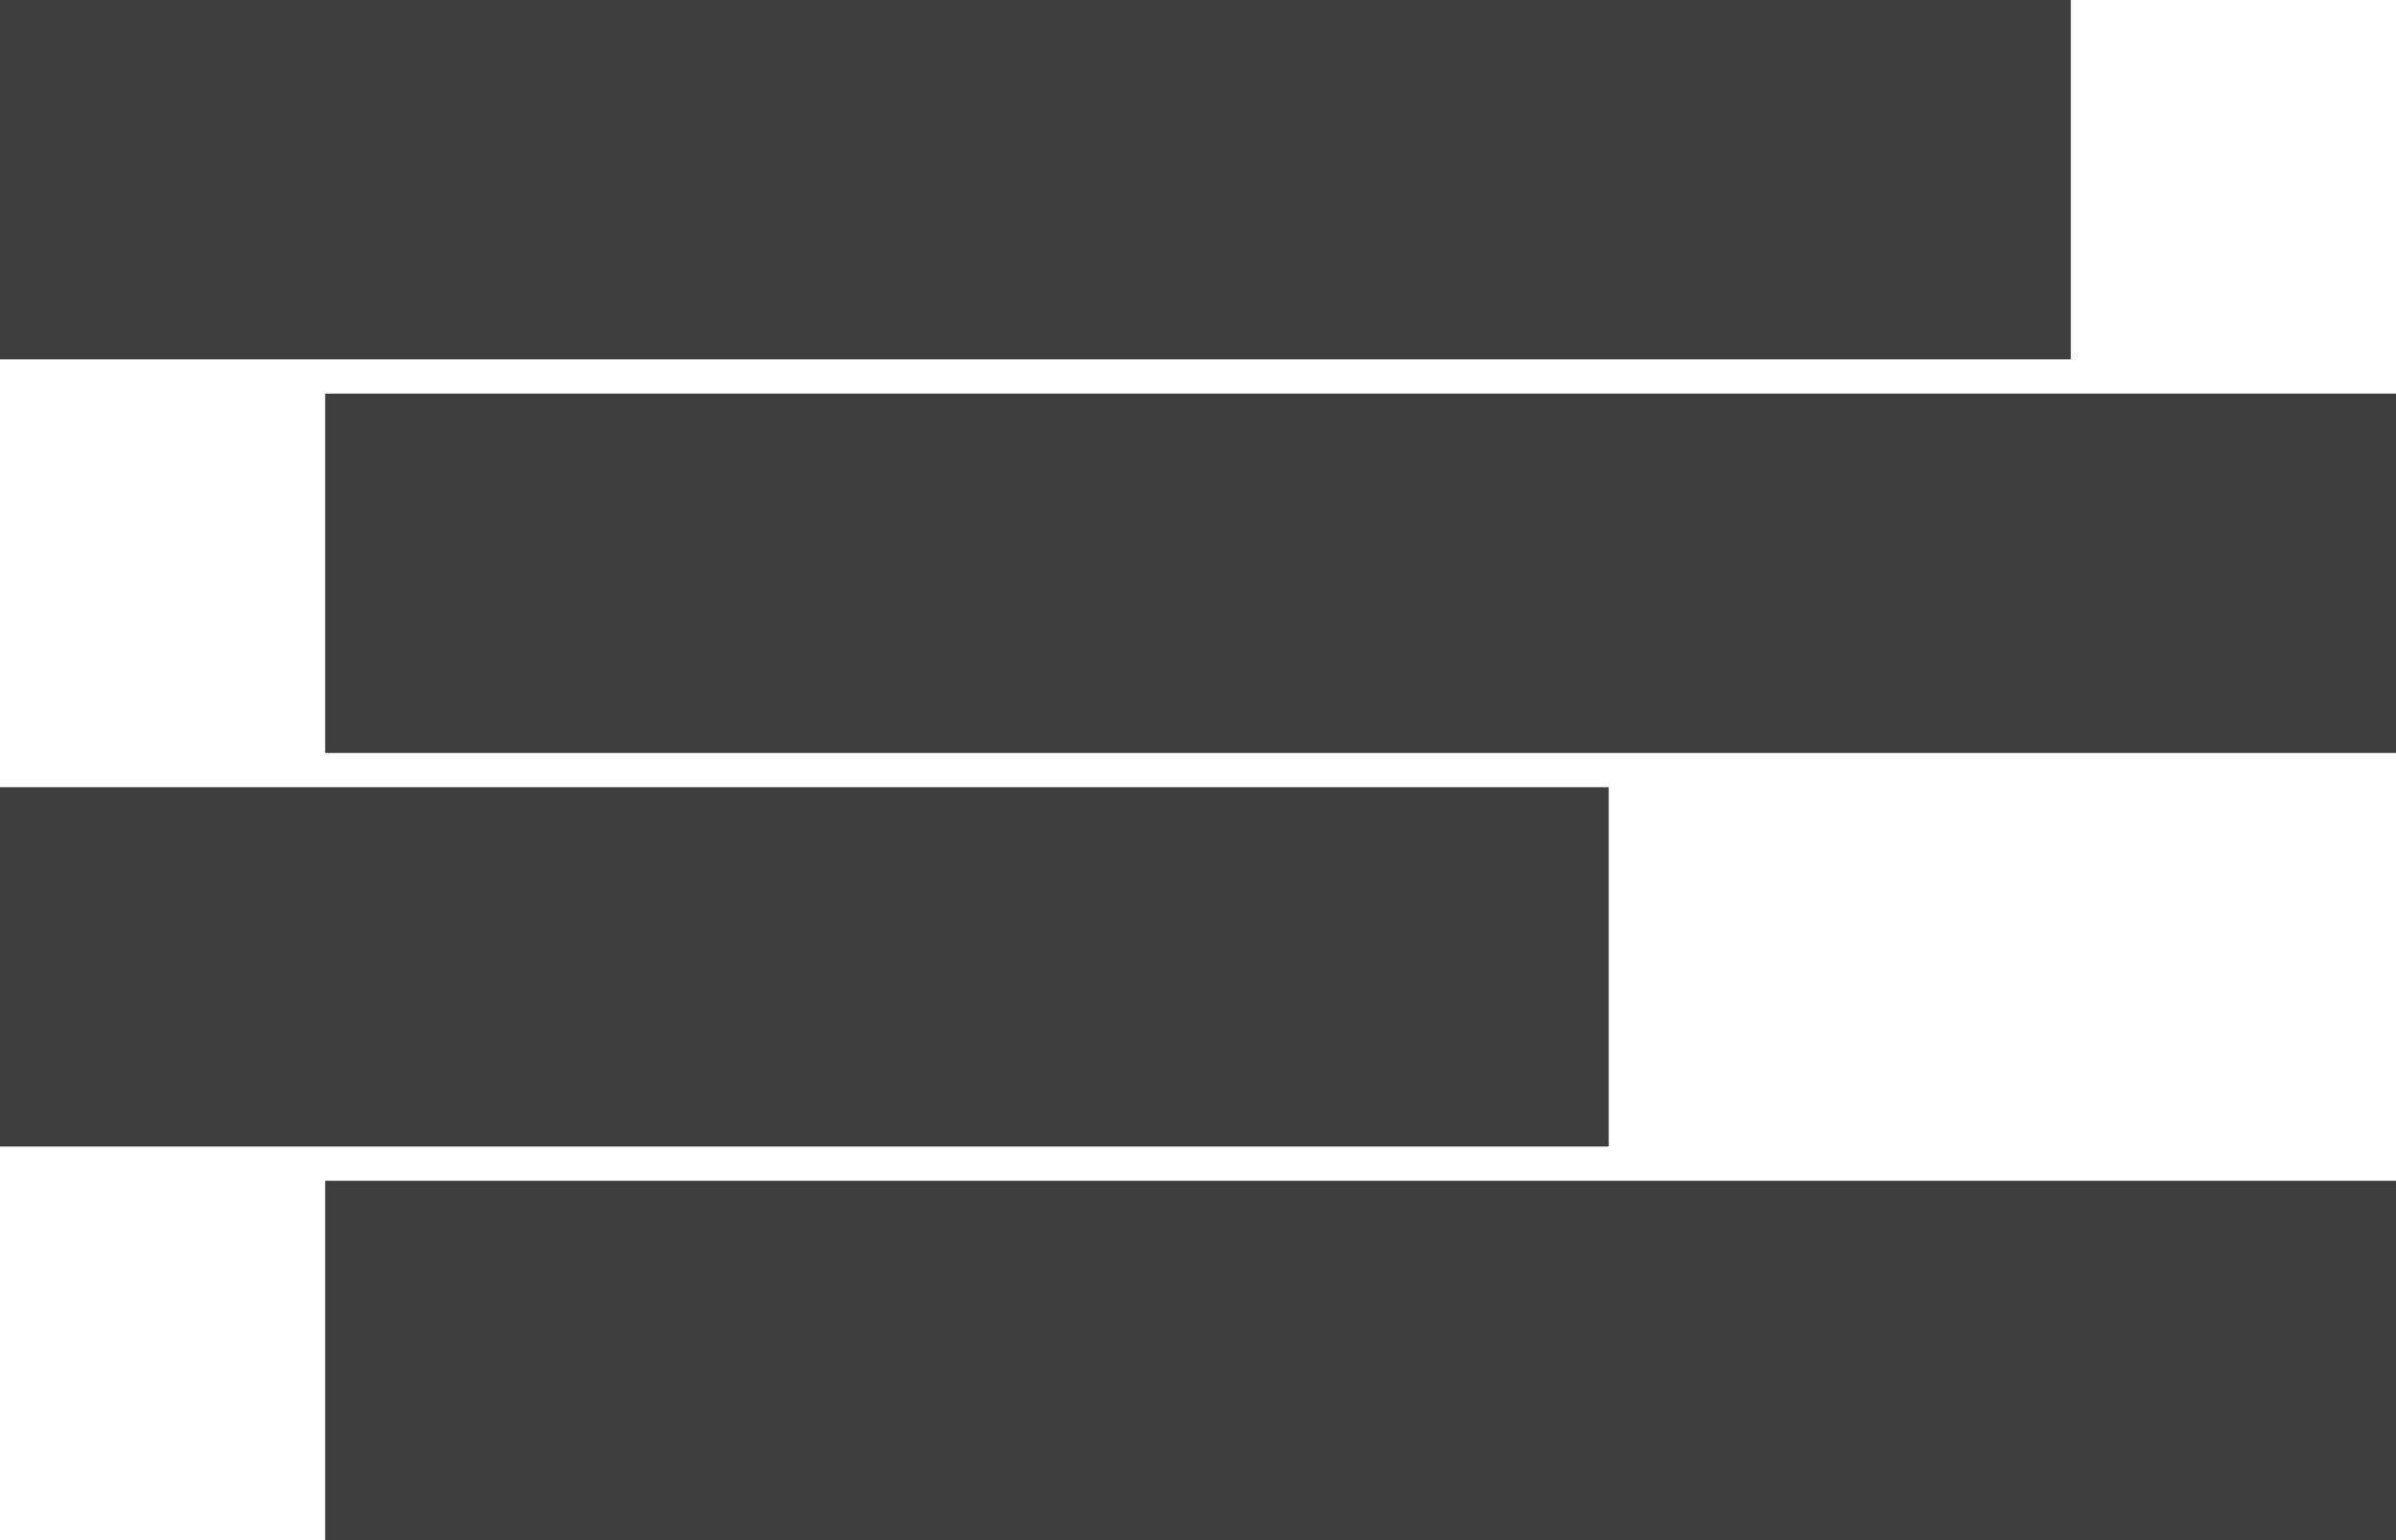
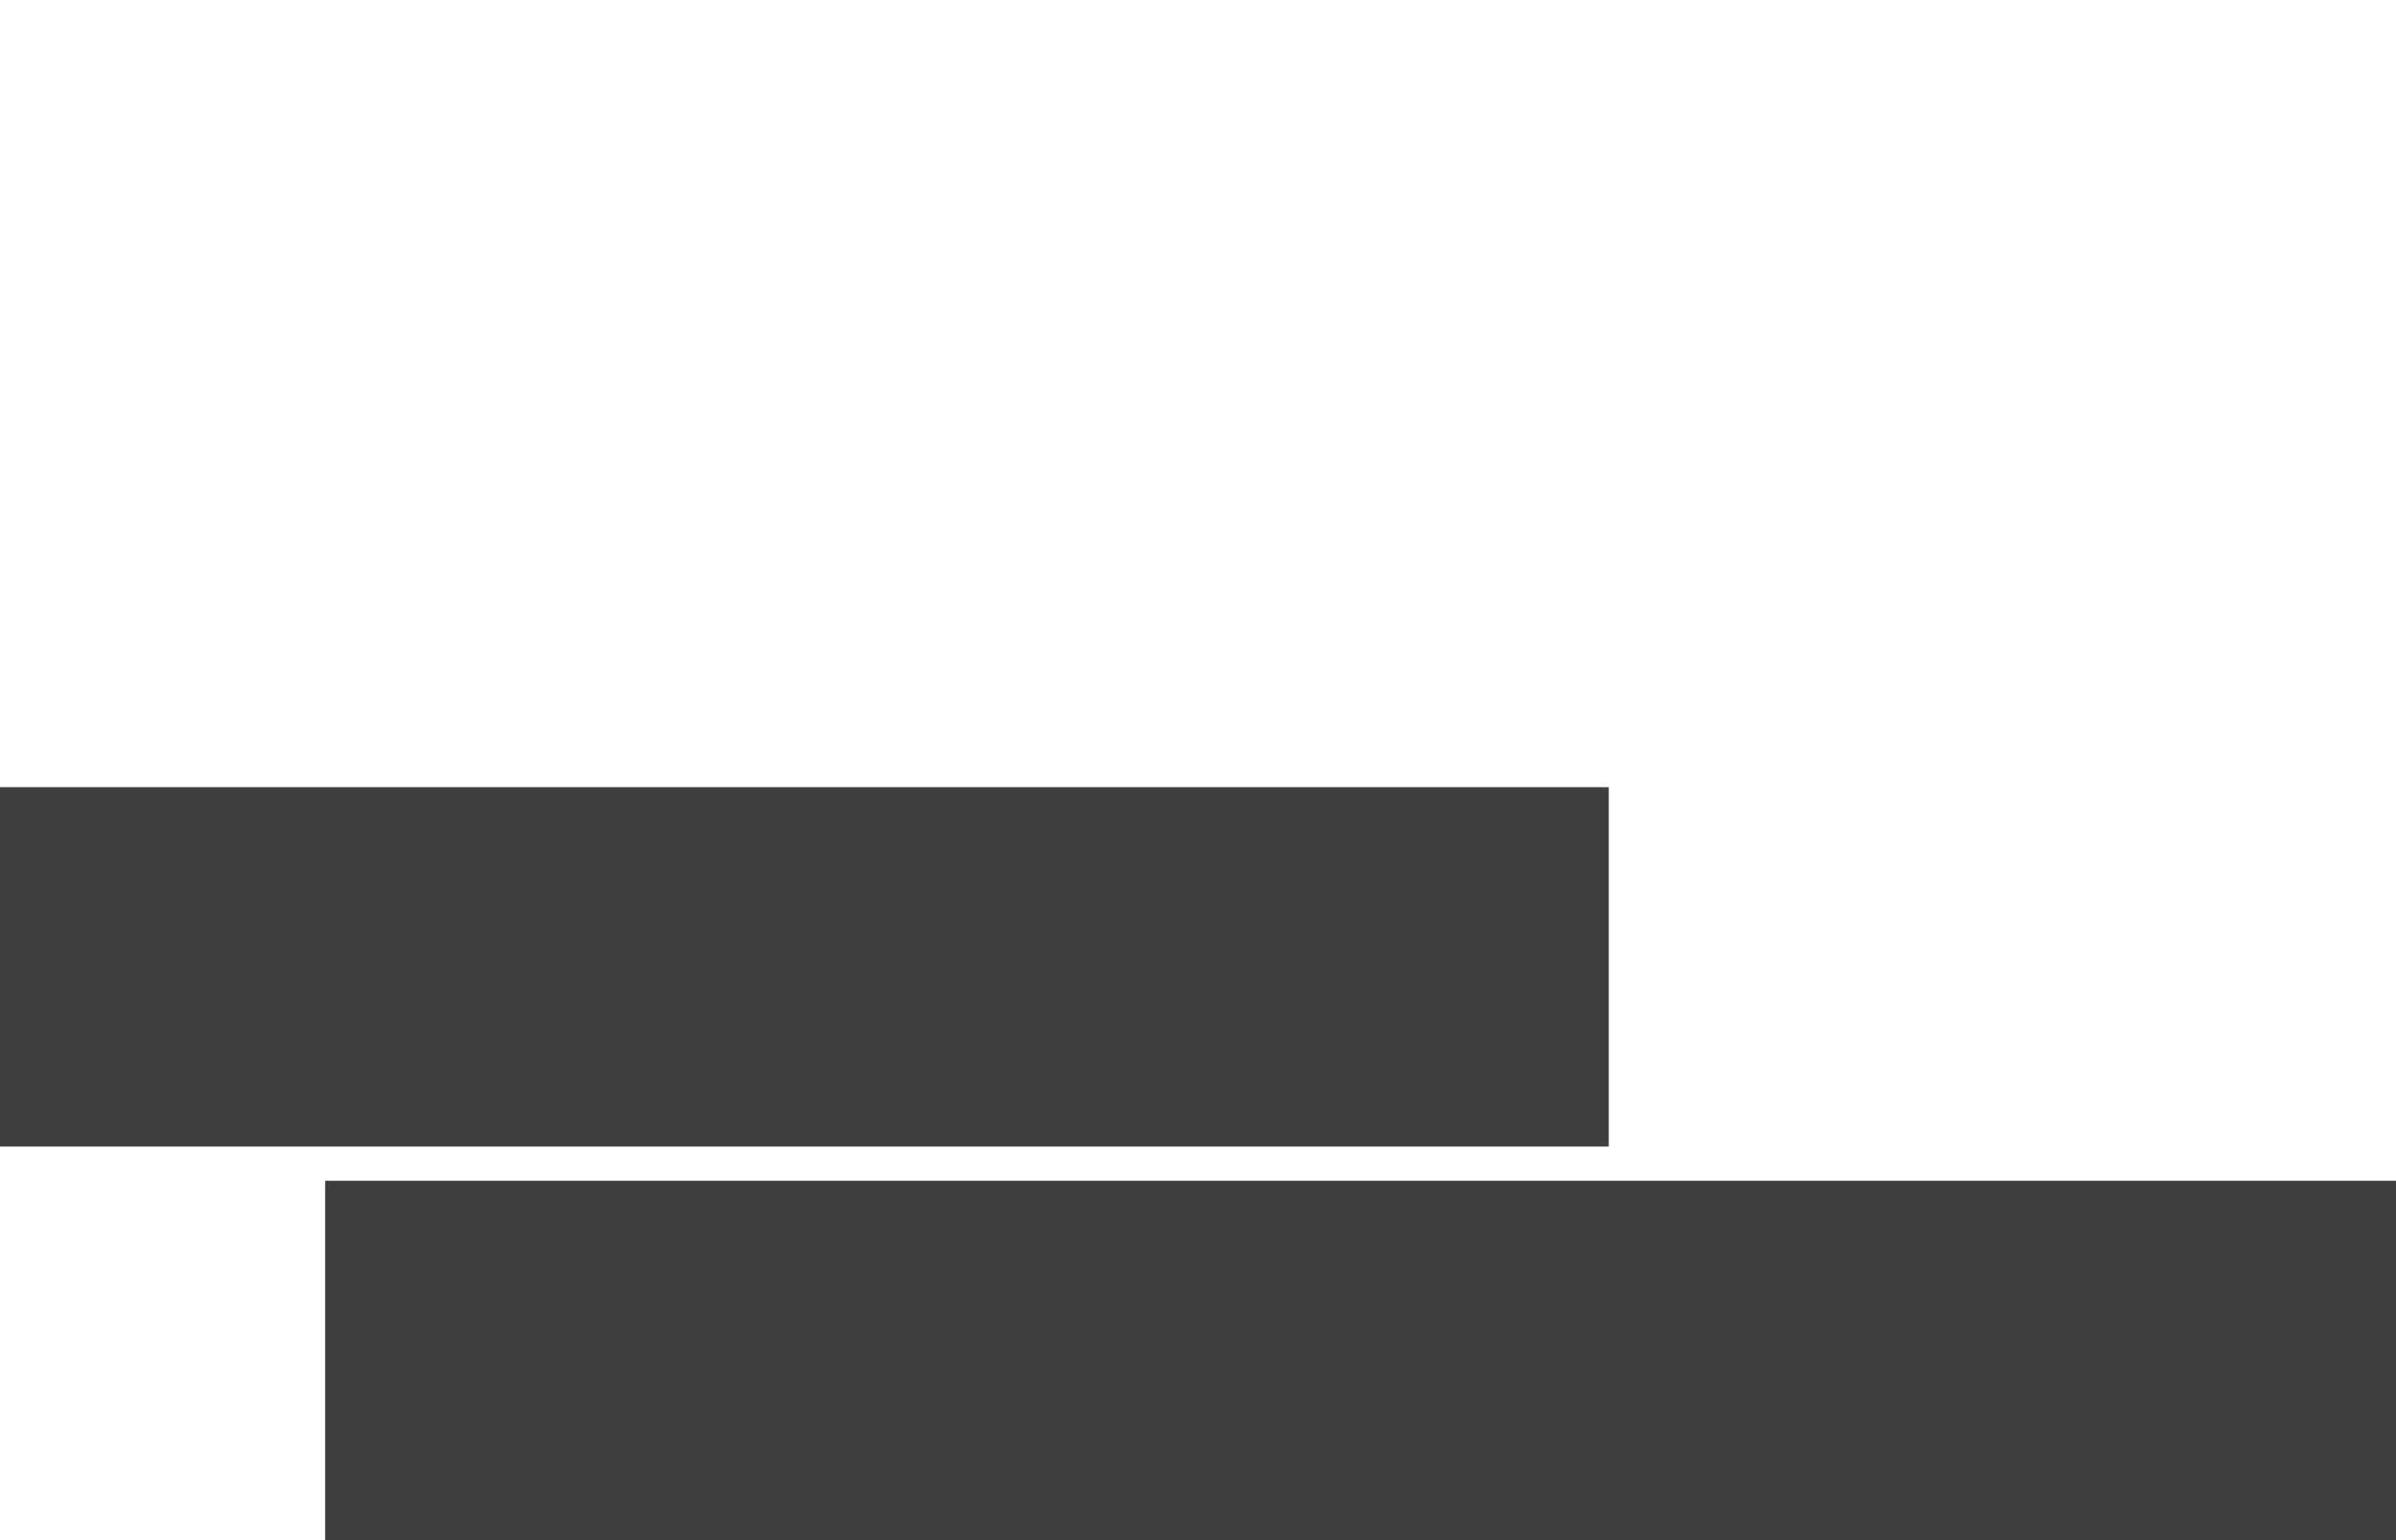
<svg xmlns="http://www.w3.org/2000/svg" version="1.1" id="Layer_1" x="0px" y="0px" width="70px" height="45px" viewBox="0 0 70 45" enable-background="new 0 0 70 45" xml:space="preserve">
-   <rect fill-rule="evenodd" clip-rule="evenodd" fill="#3F3E3E" width="60.5" height="10.5" />
-   <rect x="9.5" y="11.5" fill-rule="evenodd" clip-rule="evenodd" fill="#3F3E3E" width="60.5" height="10.5" />
  <rect x="9.5" y="34.5" fill-rule="evenodd" clip-rule="evenodd" fill="#3F3E3E" width="60.5" height="10.5" />
  <rect y="23" fill-rule="evenodd" clip-rule="evenodd" fill="#3F3E3E" width="47" height="10.5" />
</svg>